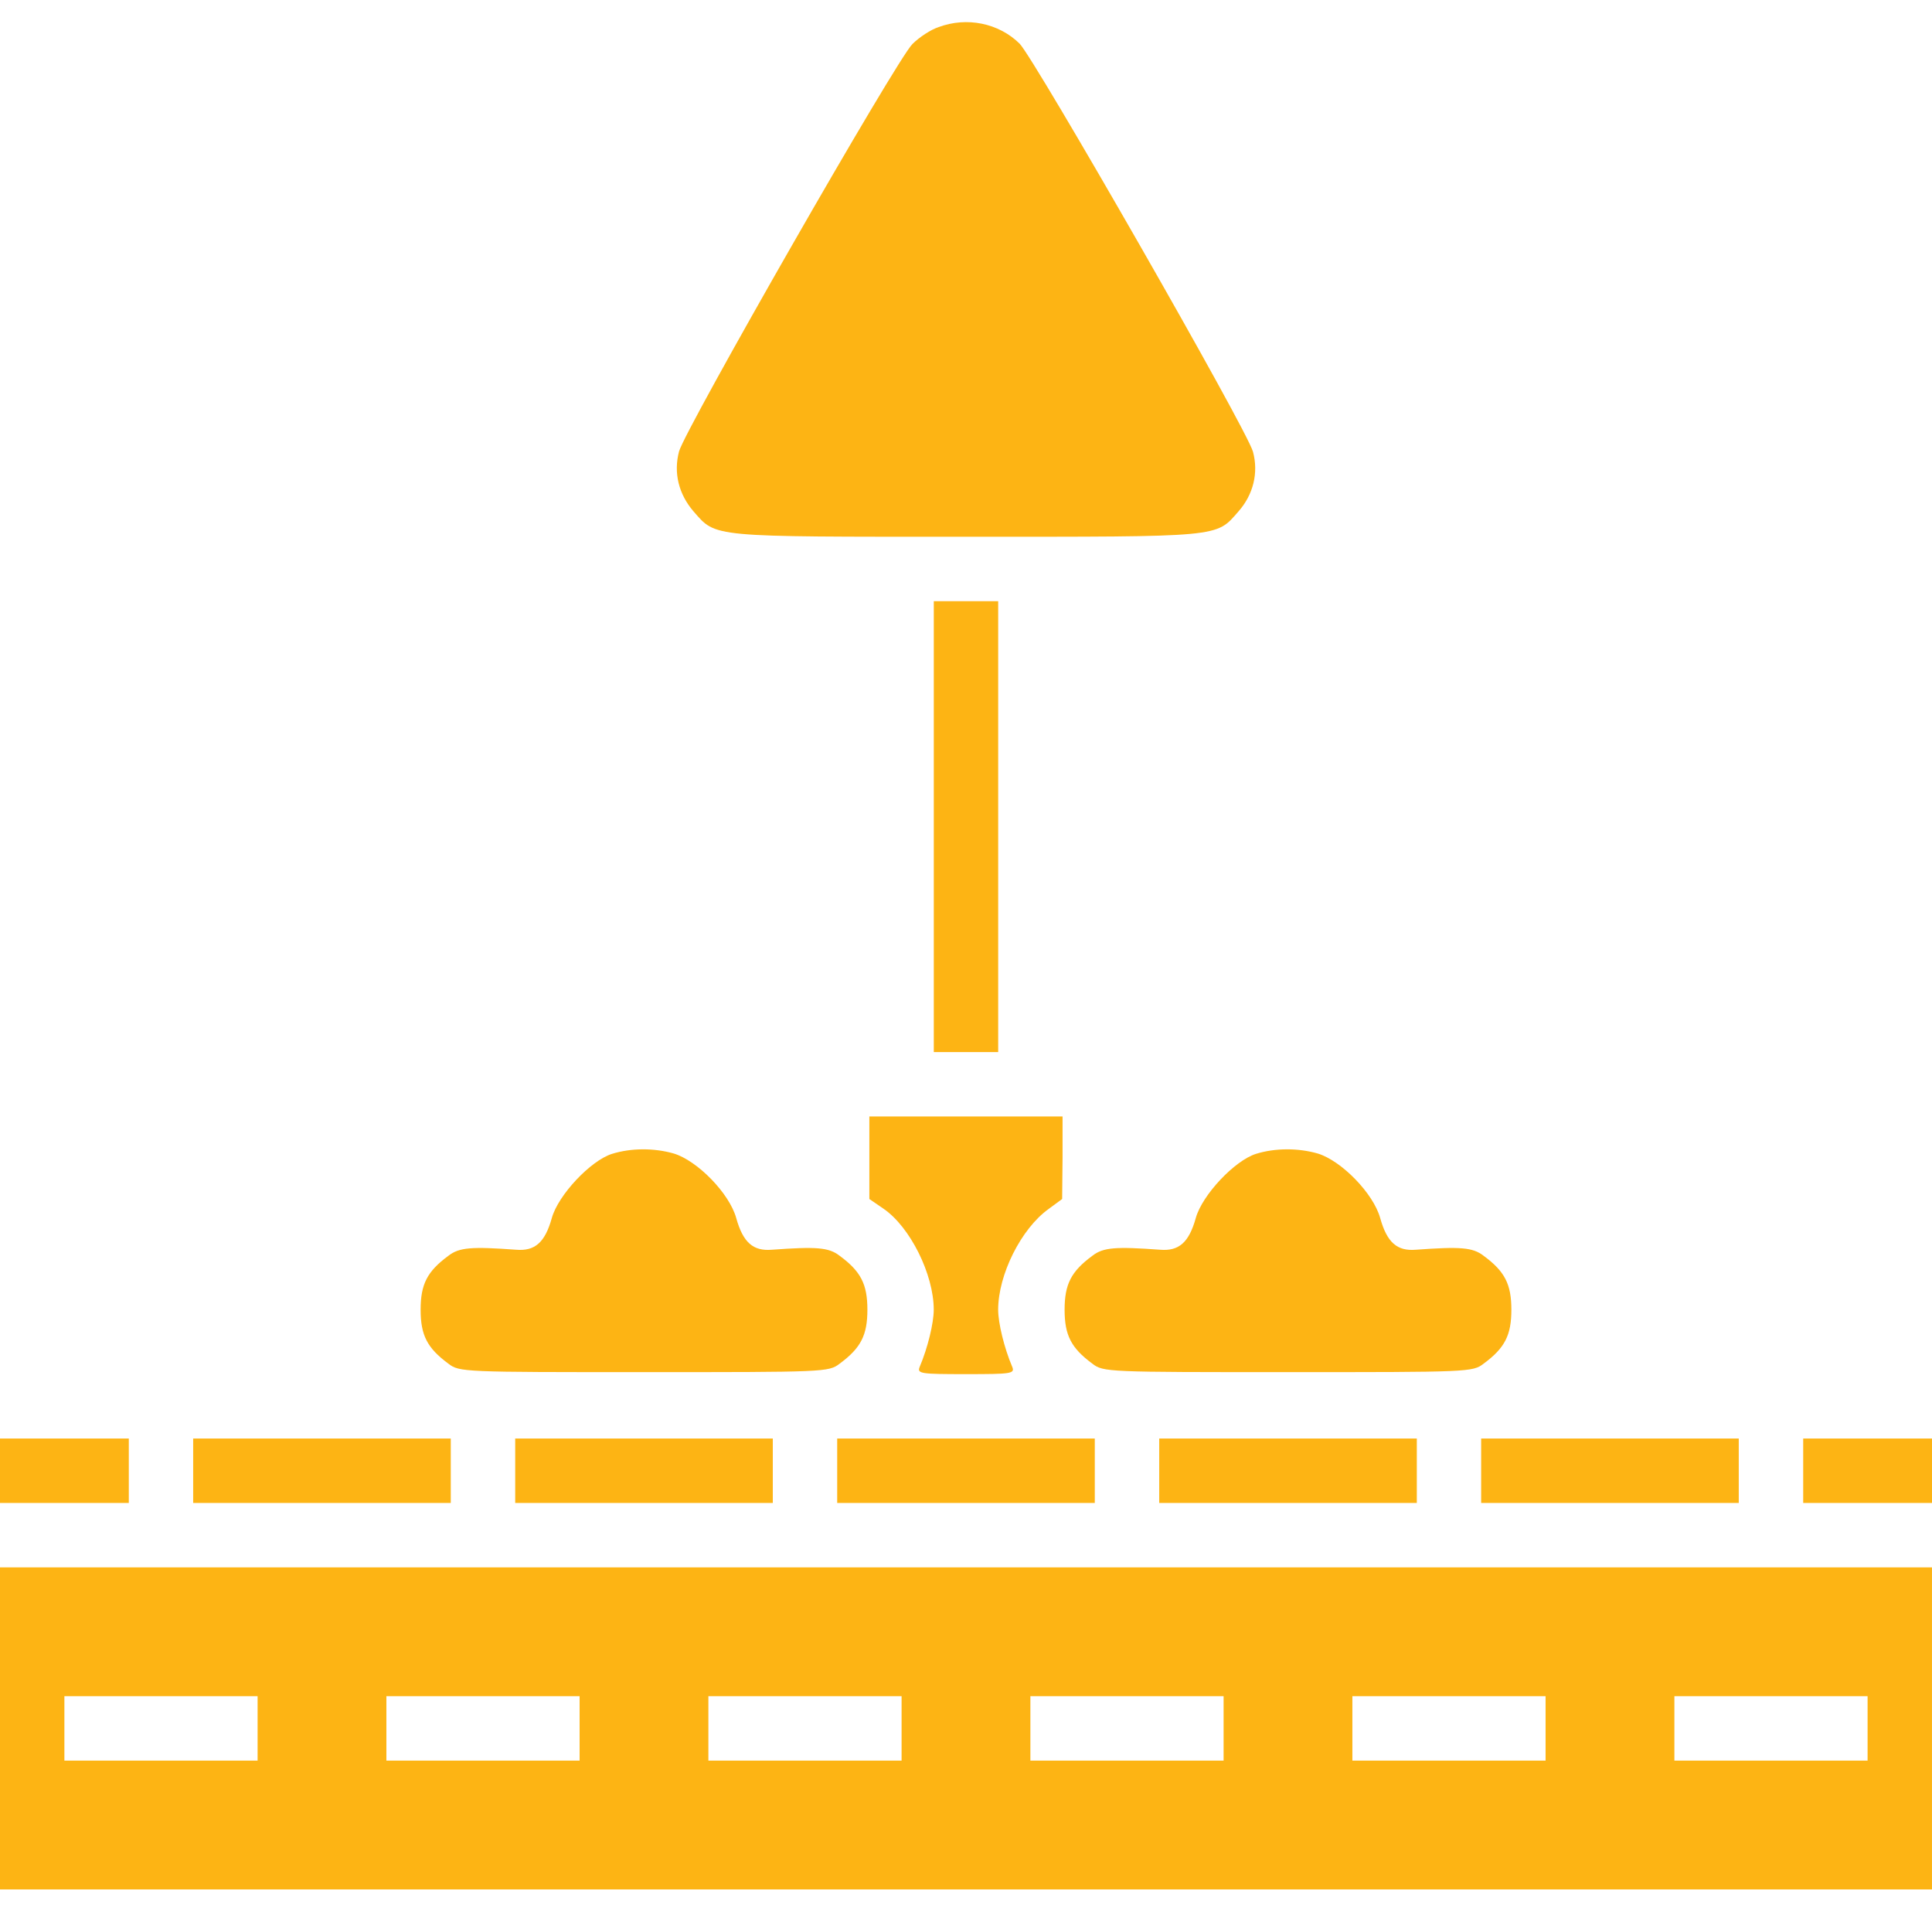
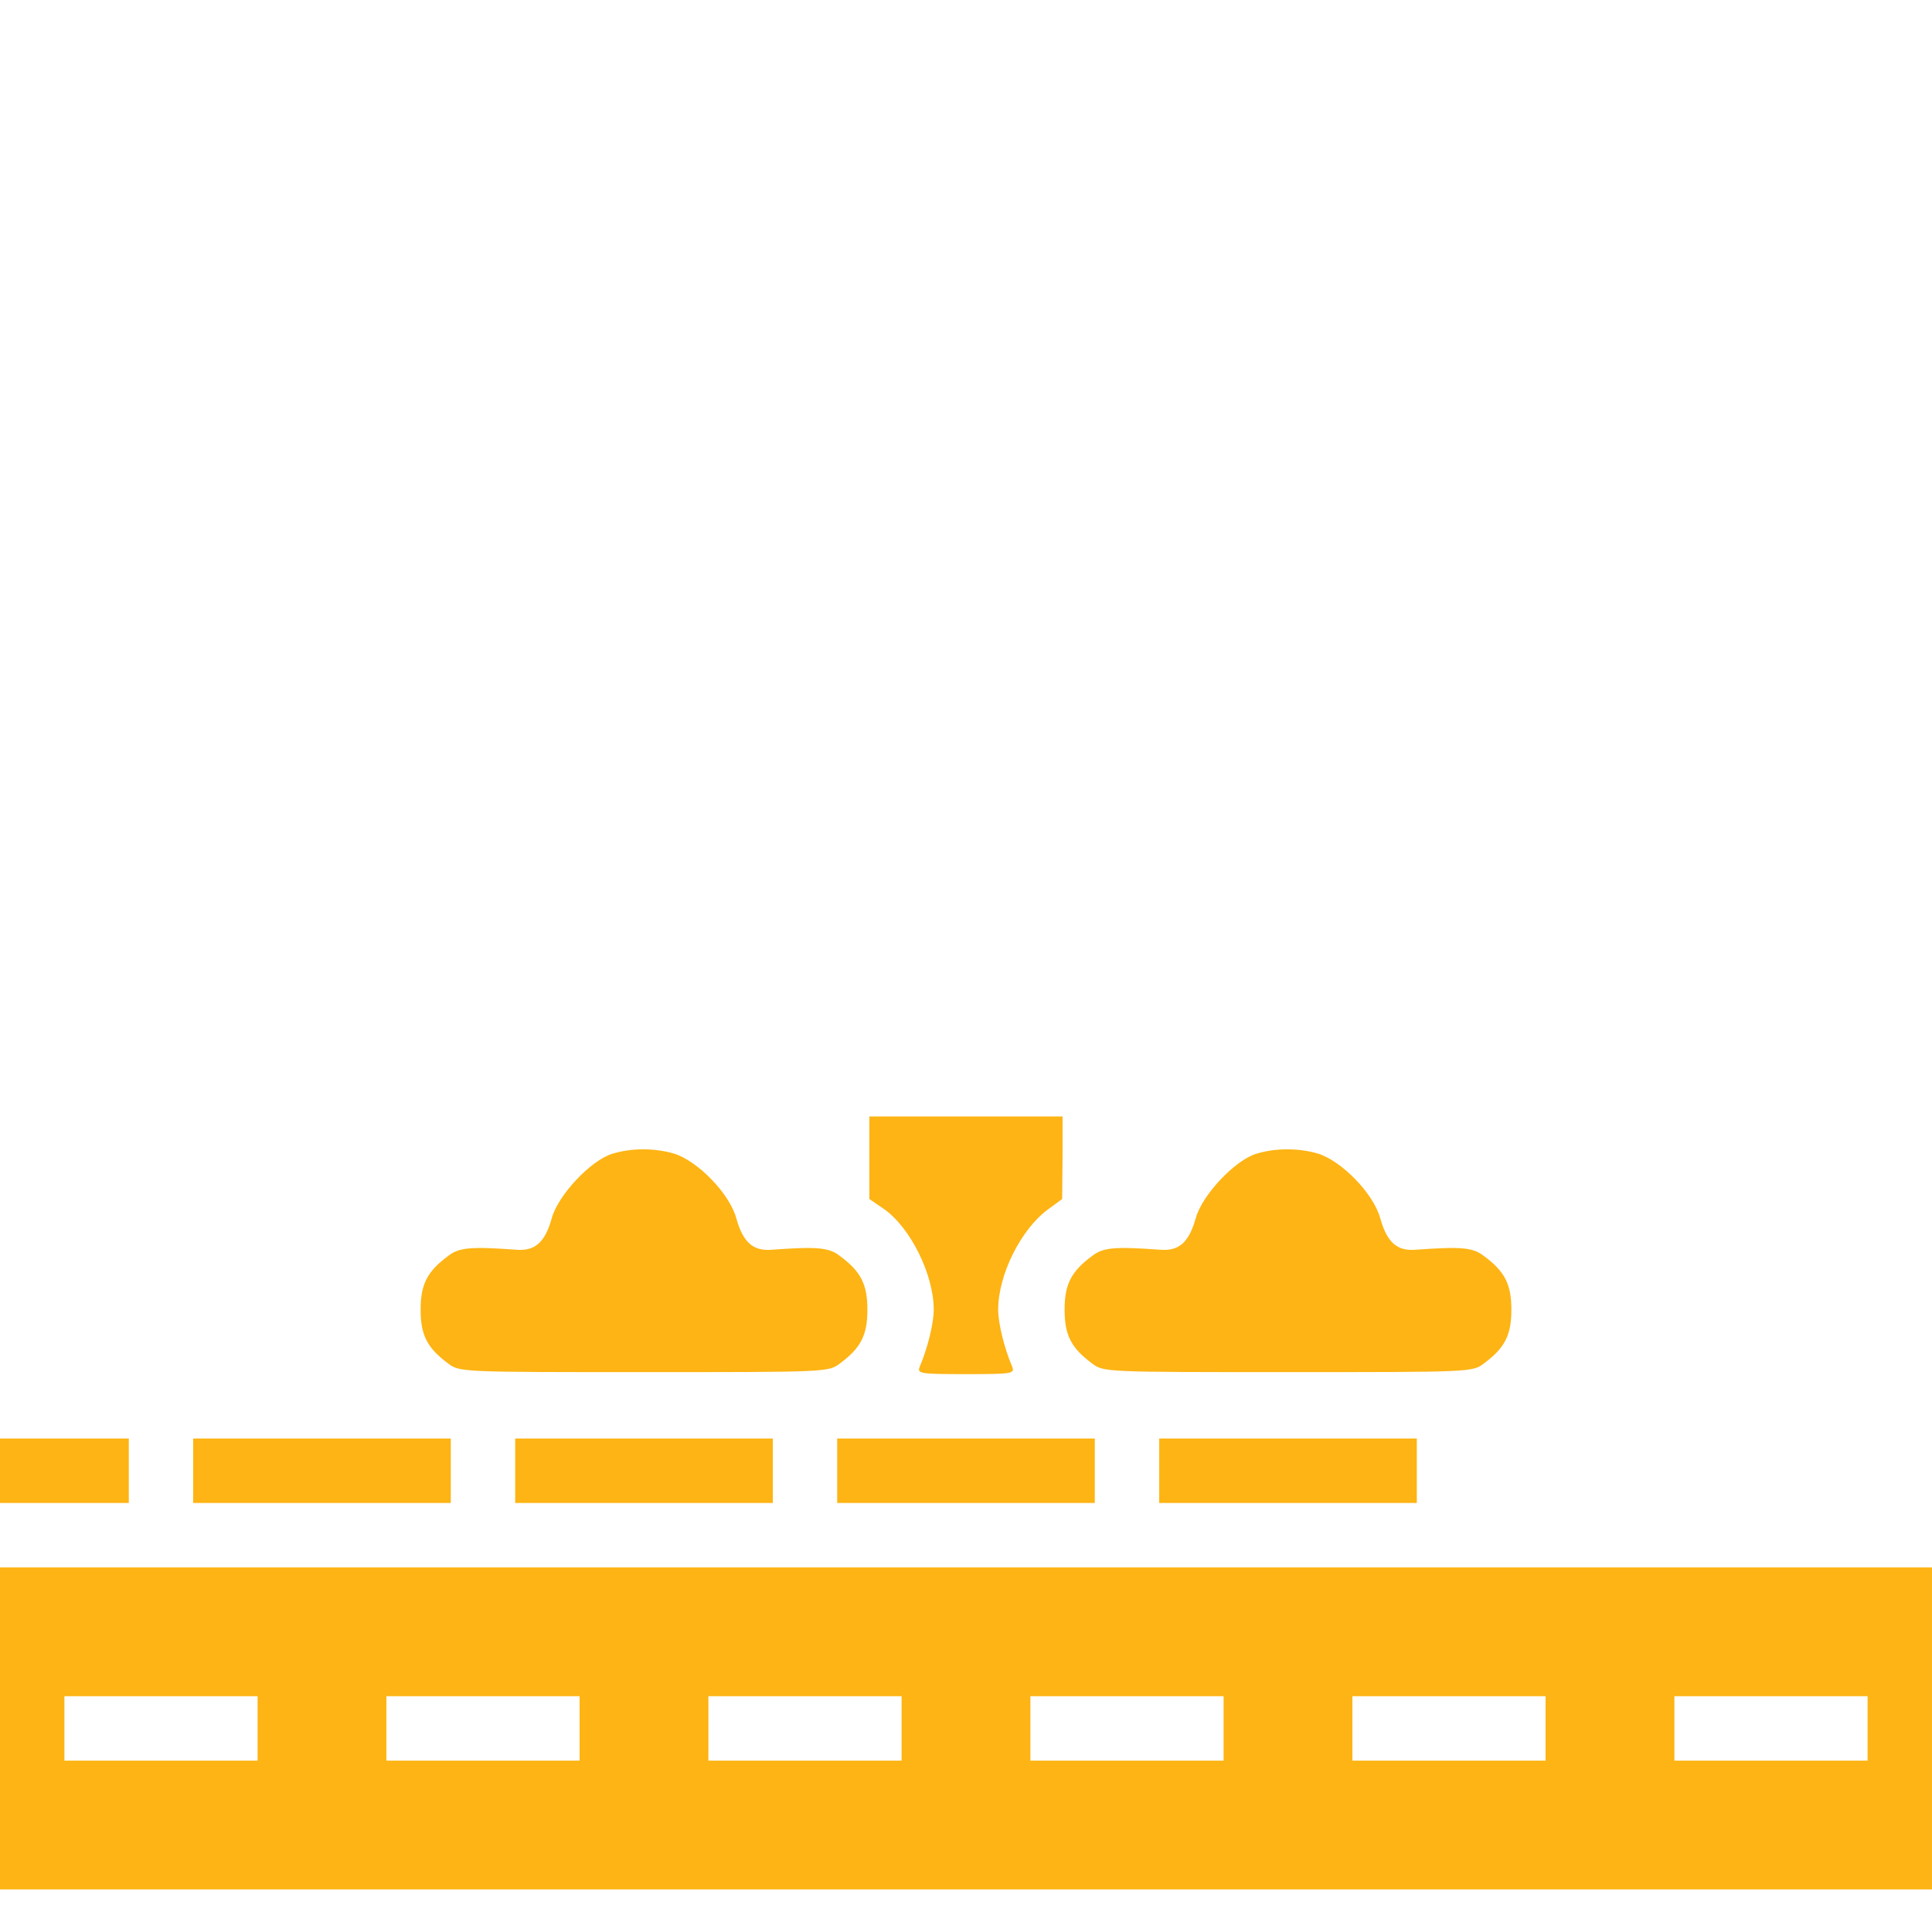
<svg xmlns="http://www.w3.org/2000/svg" width="85" height="84" viewBox="0 0 85 84" fill="none">
-   <path d="M41.297 1.191C40.96 1.298 40.447 1.634 40.145 1.935C39.472 2.573 30.14 18.882 29.875 19.856C29.627 20.794 29.857 21.733 30.512 22.494C31.522 23.645 31.167 23.61 42.501 23.61C53.834 23.61 53.48 23.645 54.489 22.494C55.144 21.751 55.374 20.794 55.127 19.874C54.879 18.917 45.511 2.573 44.856 1.917C43.935 1.014 42.536 0.731 41.297 1.191Z" fill="#FDB414" />
-   <path d="M41.083 36.36V46.277H42.5H43.916V36.36V26.444H42.5H41.083V36.36Z" fill="#FDB414" />
  <path d="M38.248 50.916V52.74L38.868 53.165C40.037 53.962 41.081 56.051 41.081 57.61C41.081 58.194 40.816 59.292 40.462 60.124C40.338 60.425 40.515 60.443 42.498 60.443C44.481 60.443 44.658 60.425 44.535 60.124C44.18 59.292 43.915 58.194 43.915 57.61C43.915 56.069 44.924 54.05 46.128 53.183L46.73 52.74L46.748 50.916V49.11H42.498H38.248V50.916Z" fill="#FDB414" />
  <path d="M26.917 50.757C25.979 51.058 24.562 52.563 24.279 53.572C23.978 54.653 23.535 55.042 22.703 54.971C20.755 54.83 20.206 54.865 19.728 55.237C18.789 55.927 18.506 56.494 18.506 57.61C18.506 58.725 18.789 59.292 19.728 59.983C20.206 60.355 20.401 60.355 28.334 60.355C36.267 60.355 36.462 60.355 36.94 59.983C37.879 59.292 38.162 58.725 38.162 57.61C38.162 56.494 37.879 55.927 36.94 55.237C36.462 54.865 35.913 54.83 33.965 54.971C33.133 55.042 32.69 54.653 32.389 53.572C32.088 52.492 30.689 51.058 29.644 50.739C28.777 50.491 27.767 50.491 26.917 50.757Z" fill="#FDB414" />
  <path d="M55.249 50.757C54.311 51.058 52.894 52.563 52.611 53.572C52.31 54.653 51.867 55.042 51.035 54.971C49.087 54.83 48.538 54.865 48.06 55.237C47.121 55.927 46.838 56.494 46.838 57.61C46.838 58.725 47.121 59.292 48.06 59.983C48.538 60.355 48.733 60.355 56.666 60.355C64.599 60.355 64.794 60.355 65.272 59.983C66.211 59.292 66.494 58.725 66.494 57.61C66.494 56.494 66.211 55.927 65.272 55.237C64.794 54.865 64.245 54.83 62.297 54.971C61.465 55.042 61.022 54.653 60.721 53.572C60.42 52.492 59.021 51.058 57.976 50.739C57.109 50.491 56.099 50.491 55.249 50.757Z" fill="#FDB414" />
  <path d="M0 64.693V66.11H2.833H5.667V64.693V63.276H2.833H0V64.693Z" fill="#FDB414" />
  <path d="M8.499 64.693V66.11H14.166H19.832V64.693V63.276H14.166H8.499V64.693Z" fill="#FDB414" />
  <path d="M22.667 64.693V66.11H28.334H34V64.693V63.276H28.334H22.667V64.693Z" fill="#FDB414" />
  <path d="M36.833 64.693V66.11H42.5H48.166V64.693V63.276H42.5H36.833V64.693Z" fill="#FDB414" />
  <path d="M51.001 64.693V66.11H56.668H62.334V64.693V63.276H56.668H51.001V64.693Z" fill="#FDB414" />
-   <path d="M65.165 64.693V66.11H70.832H76.498V64.693V63.276H70.832H65.165V64.693Z" fill="#FDB414" />
-   <path d="M79.333 64.693V66.11H82.166H85V64.693V63.276H82.166H79.333V64.693Z" fill="#FDB414" />
  <path d="M0 76.026V83.11H42.5H84.999V76.026V68.943H42.5H0V76.026ZM11.333 76.026V77.443H7.083H2.833V76.026V74.61H7.083H11.333V76.026ZM25.5 76.026V77.443H21.25H17V76.026V74.61H21.25H25.5V76.026ZM39.666 76.026V77.443H35.416H31.166V76.026V74.61H35.416H39.666V76.026ZM53.833 76.026V77.443H49.583H45.333V76.026V74.61H49.583H53.833V76.026ZM67.999 76.026V77.443H63.749H59.499V76.026V74.61H63.749H67.999V76.026ZM82.166 76.026V77.443H77.916H73.666V76.026V74.61H77.916H82.166V76.026Z" fill="#FDB414" />
</svg>